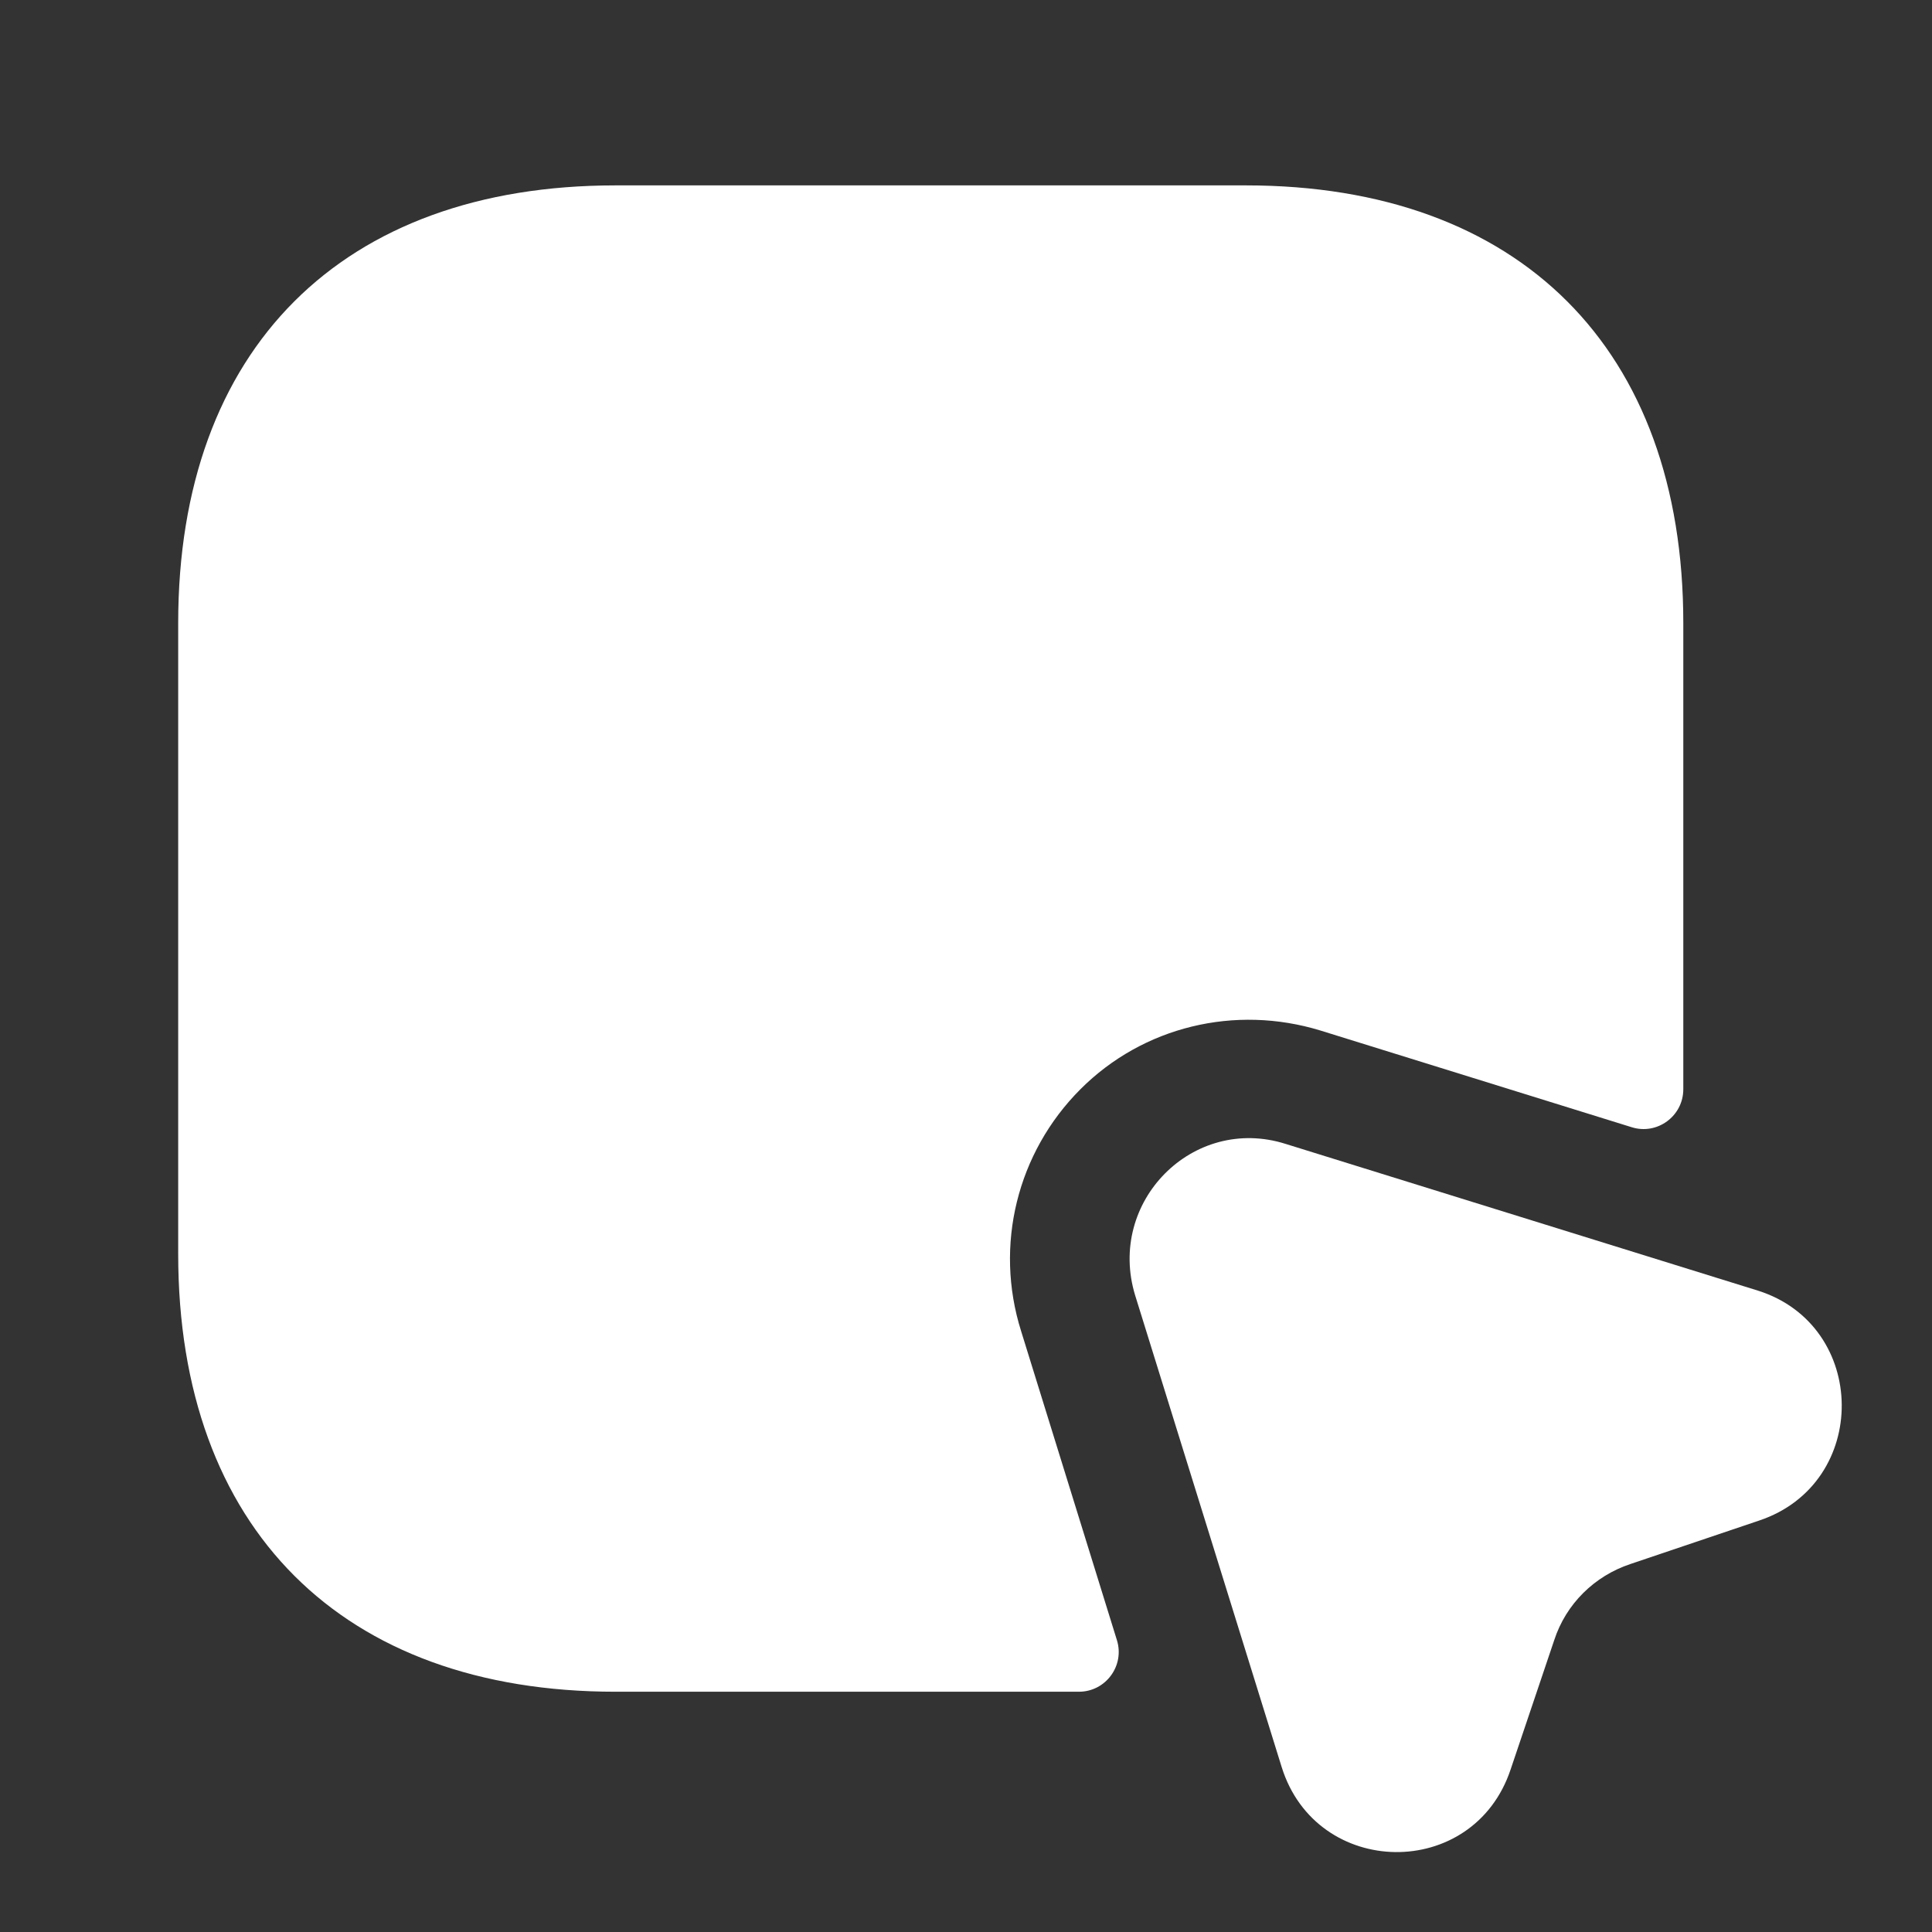
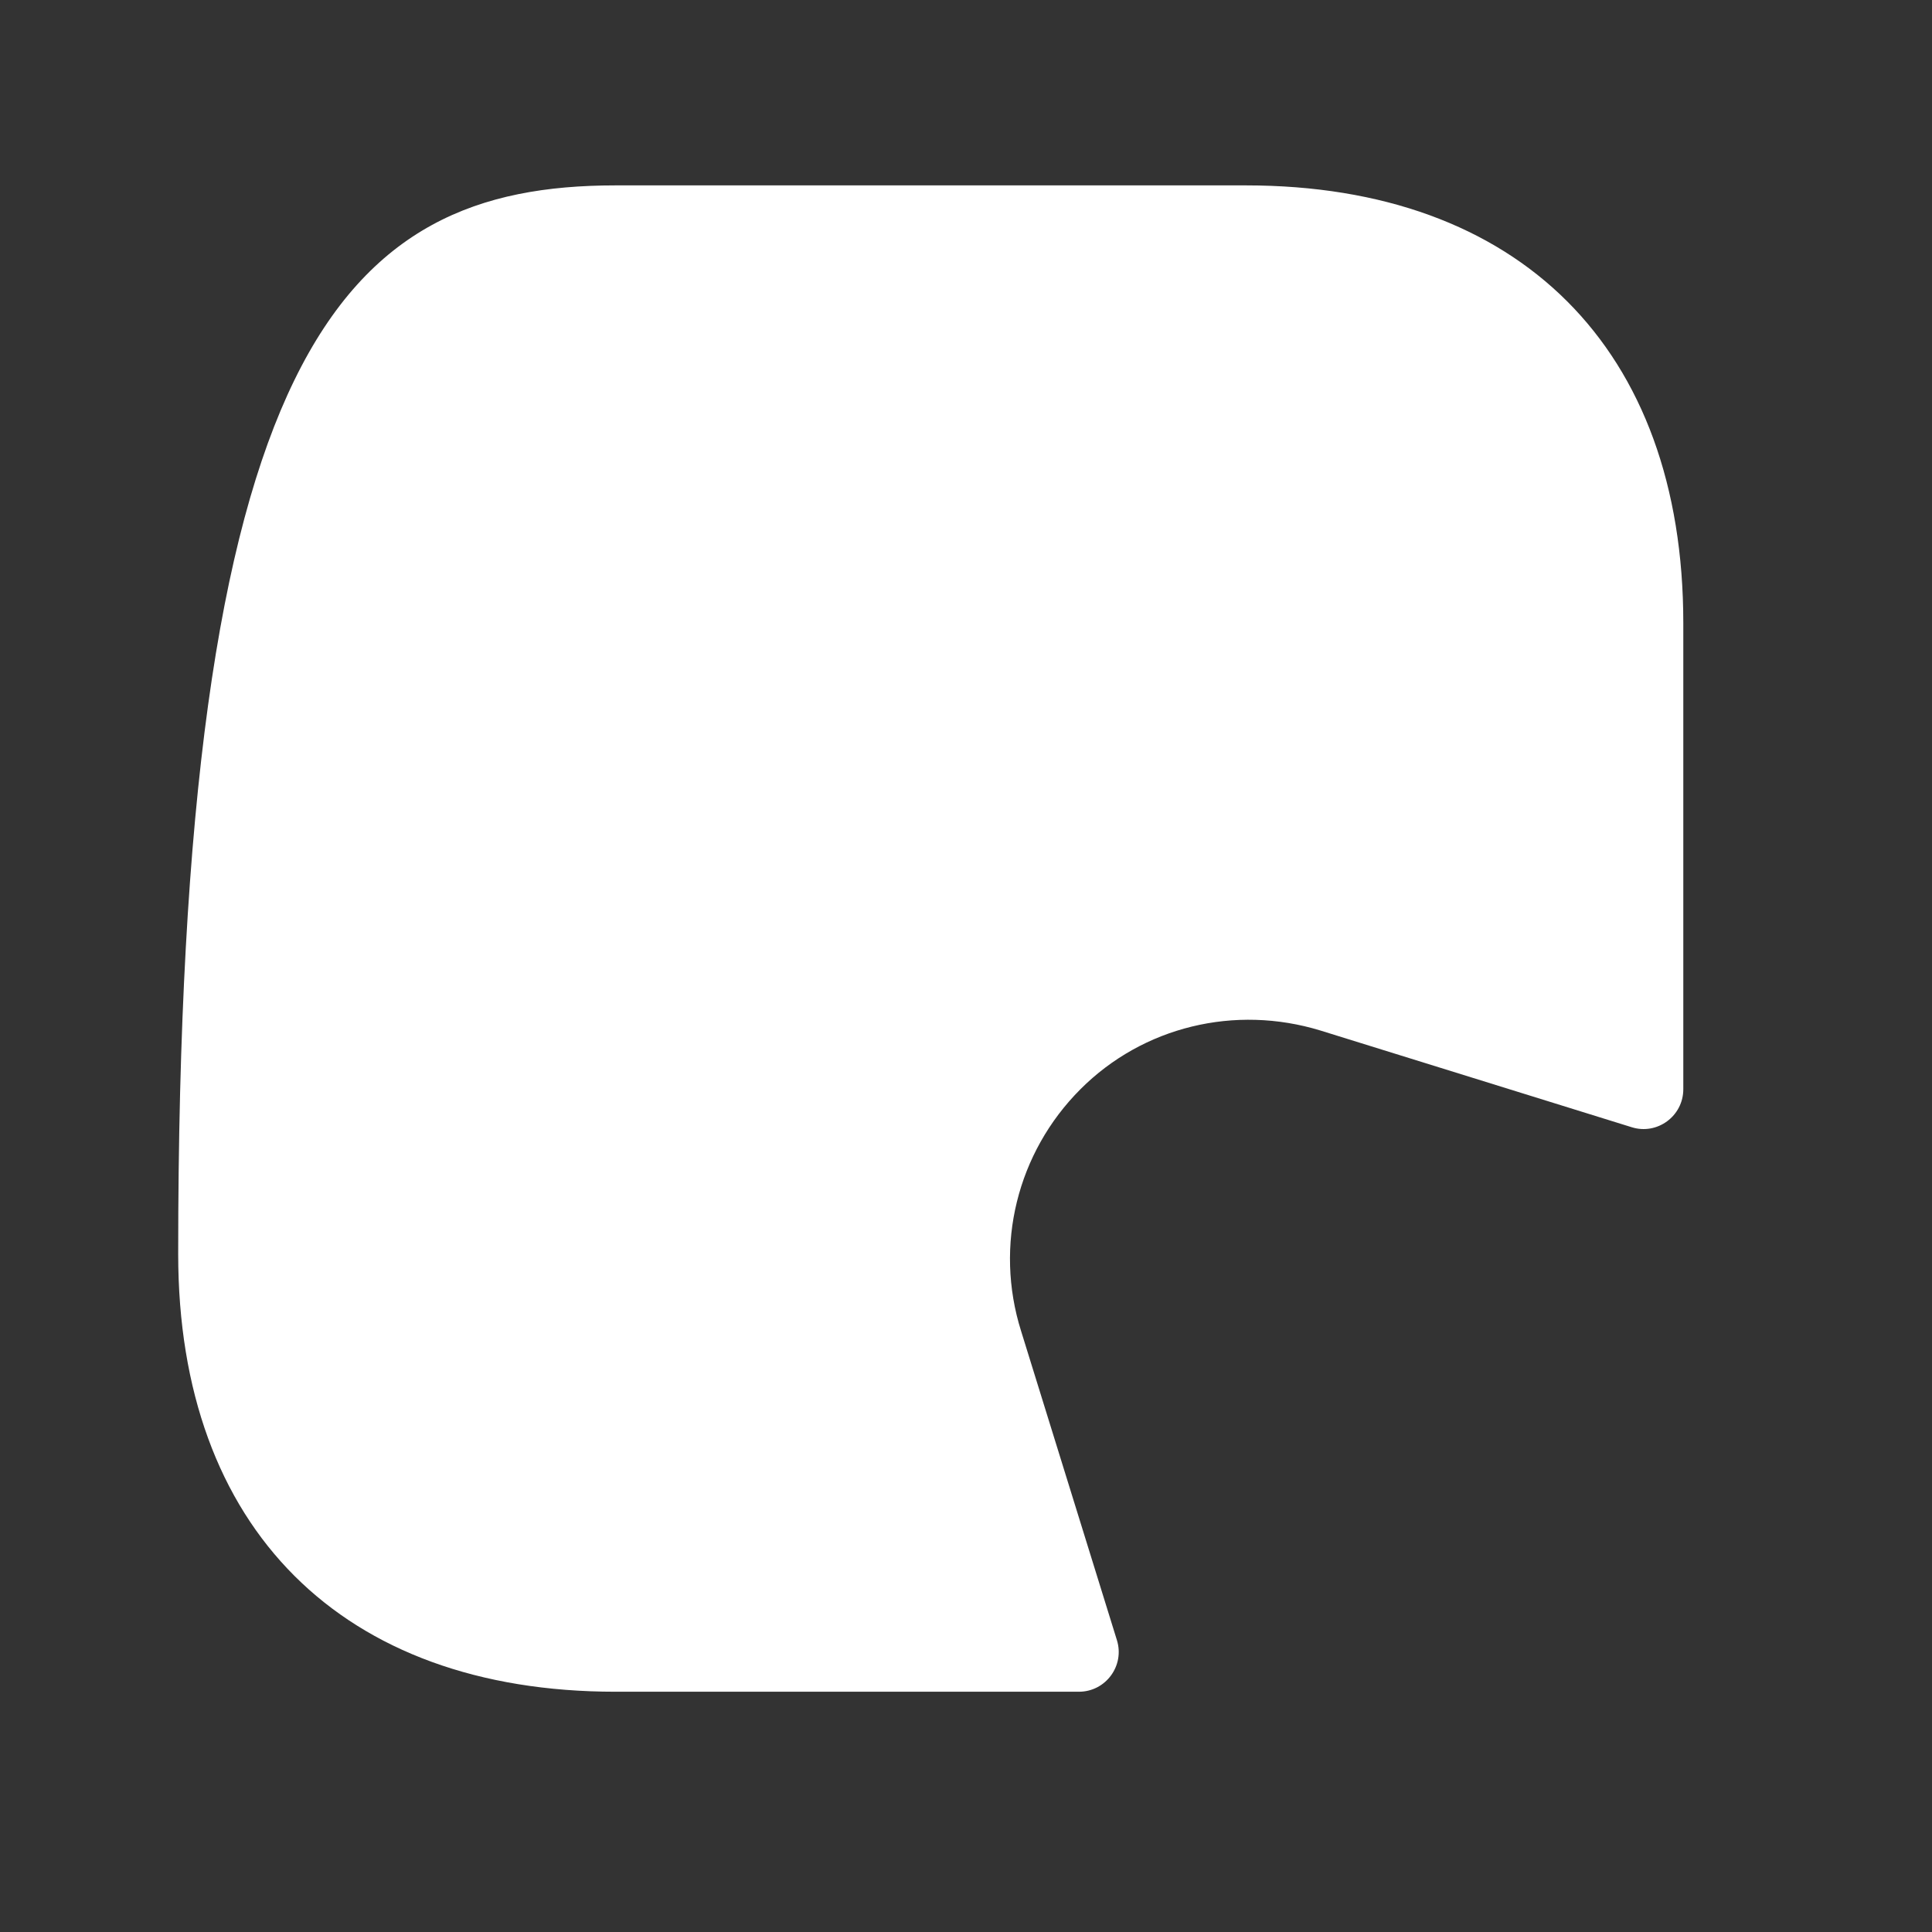
<svg xmlns="http://www.w3.org/2000/svg" width="69" height="69" viewBox="0 0 69 69" fill="none">
  <rect x="0" y="0" width="69" height="69" fill="#333333" stroke="none" />
-   <path d="M60.118 22.251V38.9C60.118 39.863 59.184 40.542 58.279 40.259L47.161 36.805C44.105 35.87 40.823 36.663 38.588 38.9C36.325 41.165 35.505 44.478 36.467 47.536L39.89 58.578C40.173 59.485 39.494 60.419 38.532 60.419H21.981C12.221 60.419 6.364 54.586 6.364 44.789V22.251C6.364 12.454 12.221 6.621 21.981 6.621H44.501C54.262 6.621 60.118 12.454 60.118 22.251Z" fill="white" />
-   <path d="M62.834 54.303L58.223 55.86C56.95 56.285 55.931 57.276 55.507 58.579L53.951 63.194C52.621 67.186 47.019 67.101 45.774 63.109L40.541 46.262C39.522 42.921 42.606 39.806 45.916 40.854L62.778 46.092C66.738 47.338 66.795 52.972 62.834 54.303Z" fill="white" />
+   <path d="M60.118 22.251V38.9C60.118 39.863 59.184 40.542 58.279 40.259L47.161 36.805C44.105 35.87 40.823 36.663 38.588 38.9C36.325 41.165 35.505 44.478 36.467 47.536L39.89 58.578C40.173 59.485 39.494 60.419 38.532 60.419H21.981C12.221 60.419 6.364 54.586 6.364 44.789C6.364 12.454 12.221 6.621 21.981 6.621H44.501C54.262 6.621 60.118 12.454 60.118 22.251Z" fill="white" />
</svg>